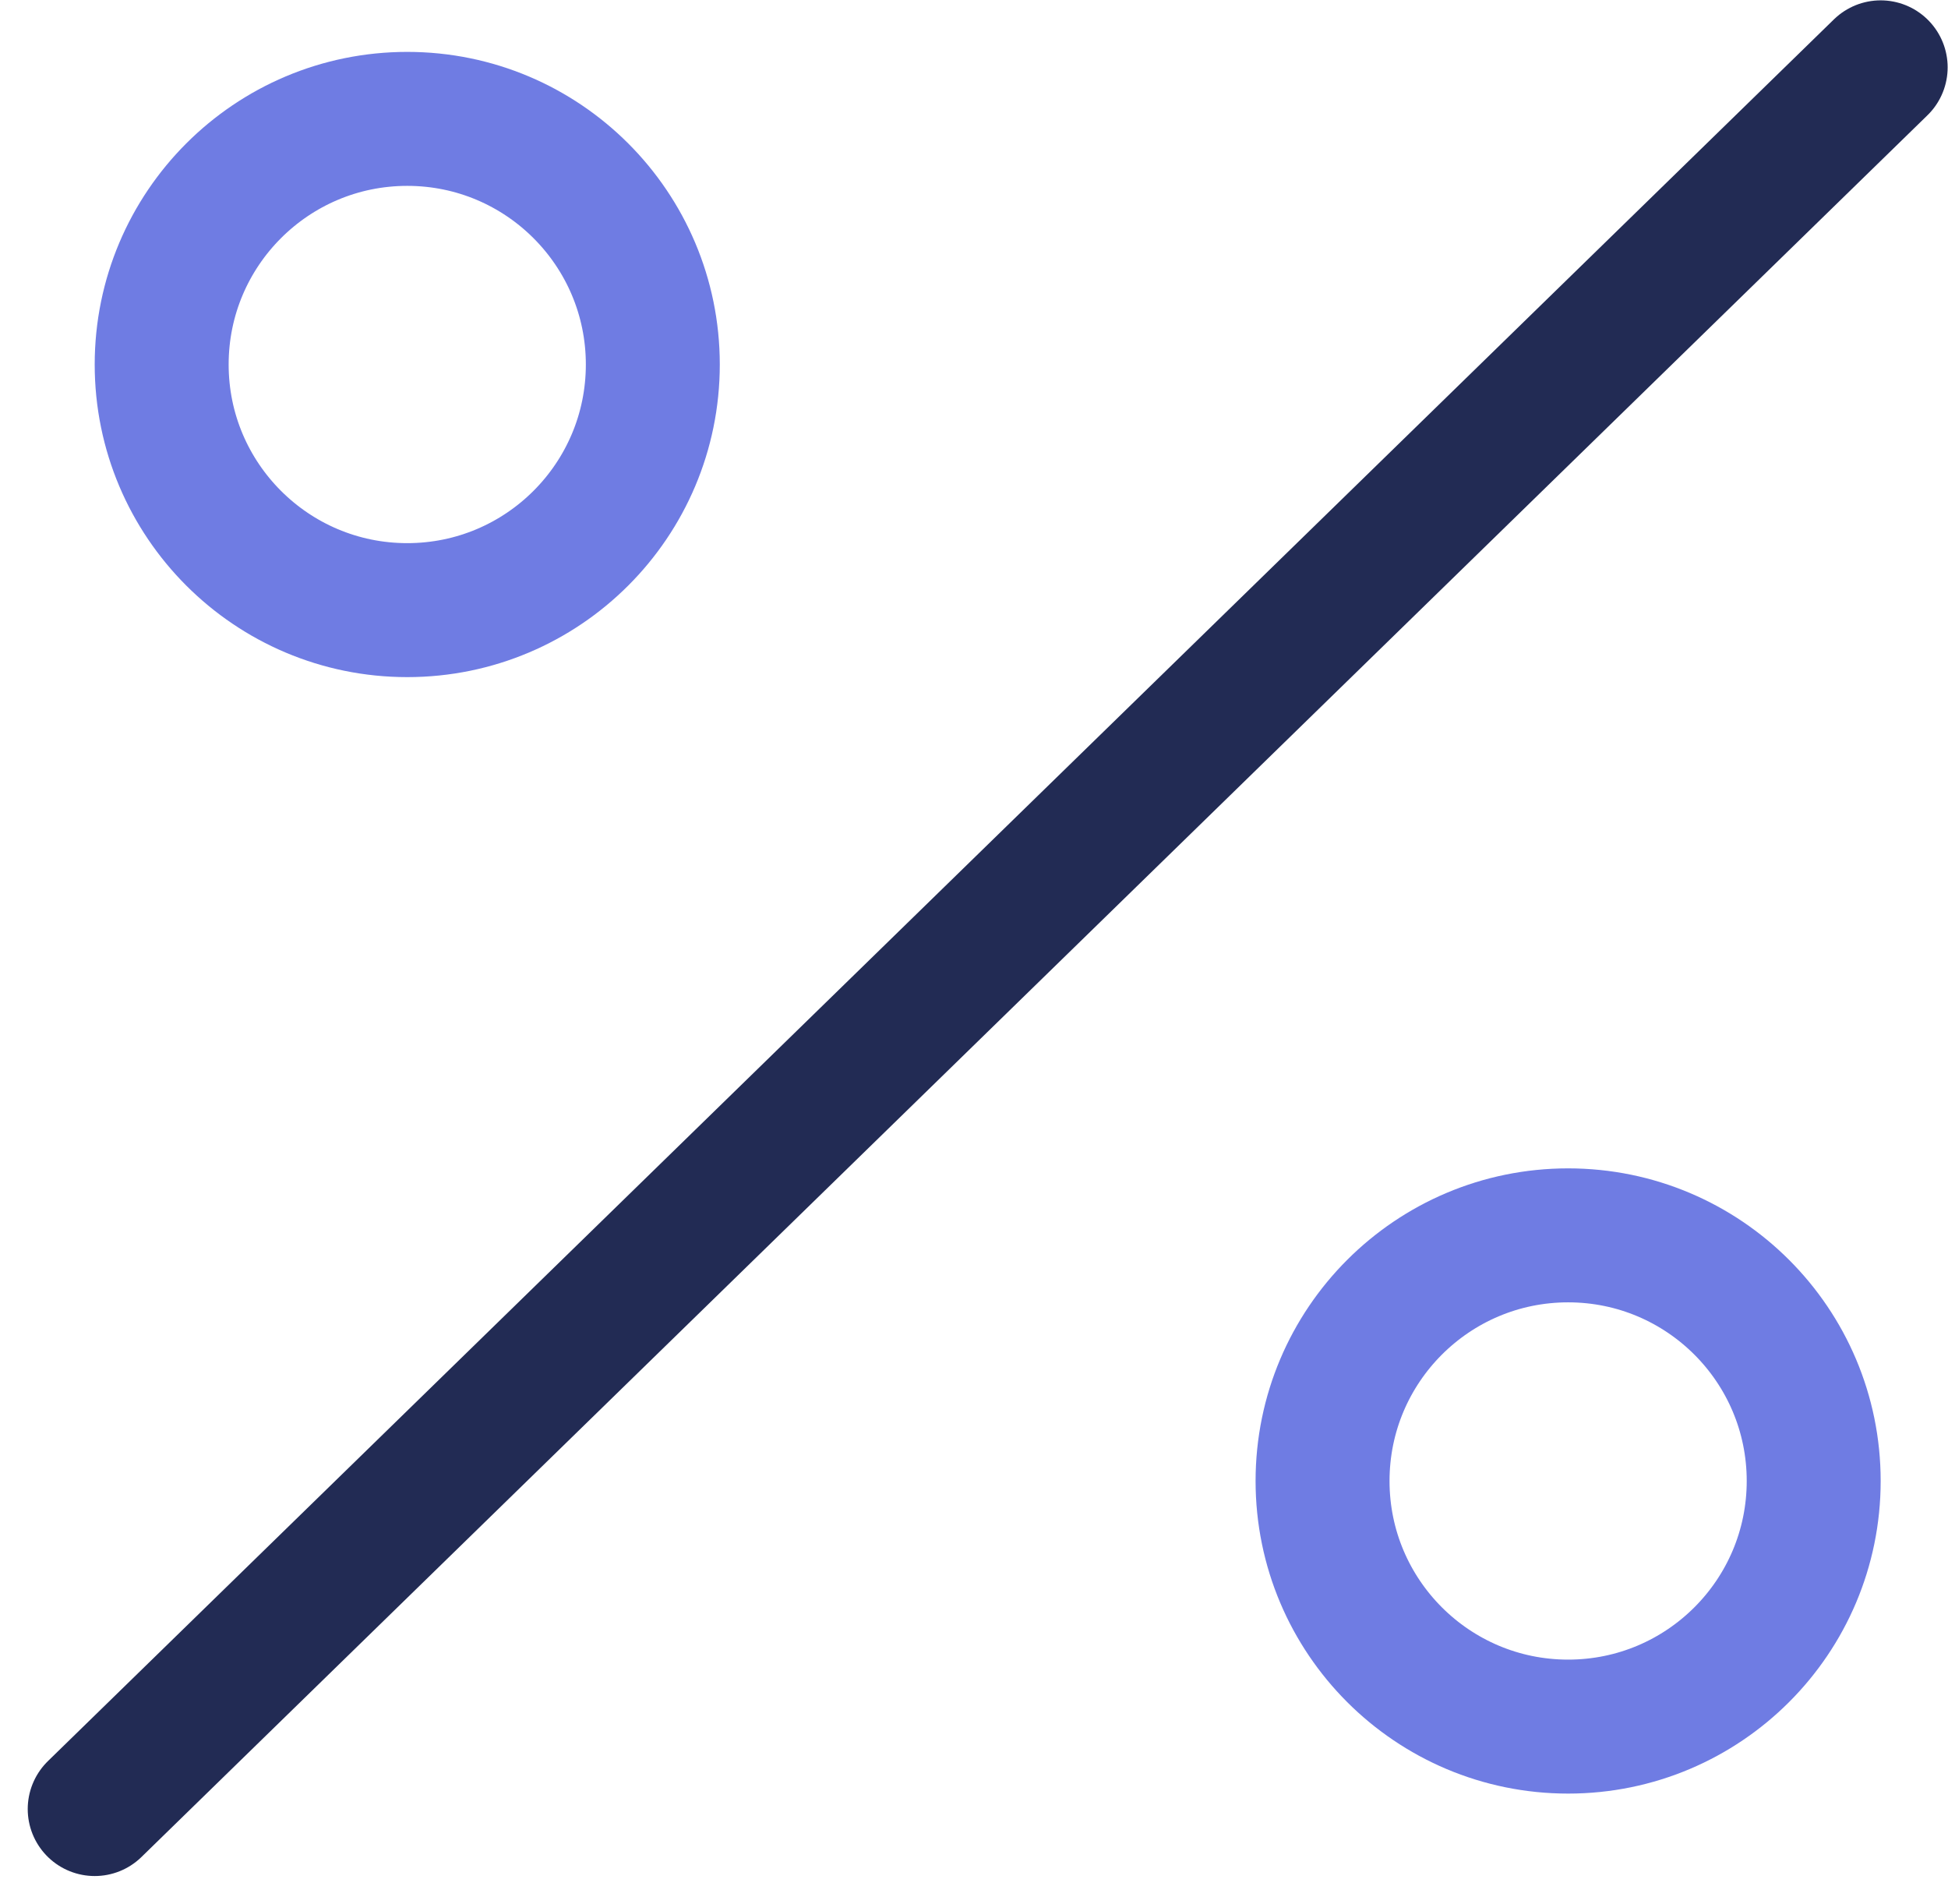
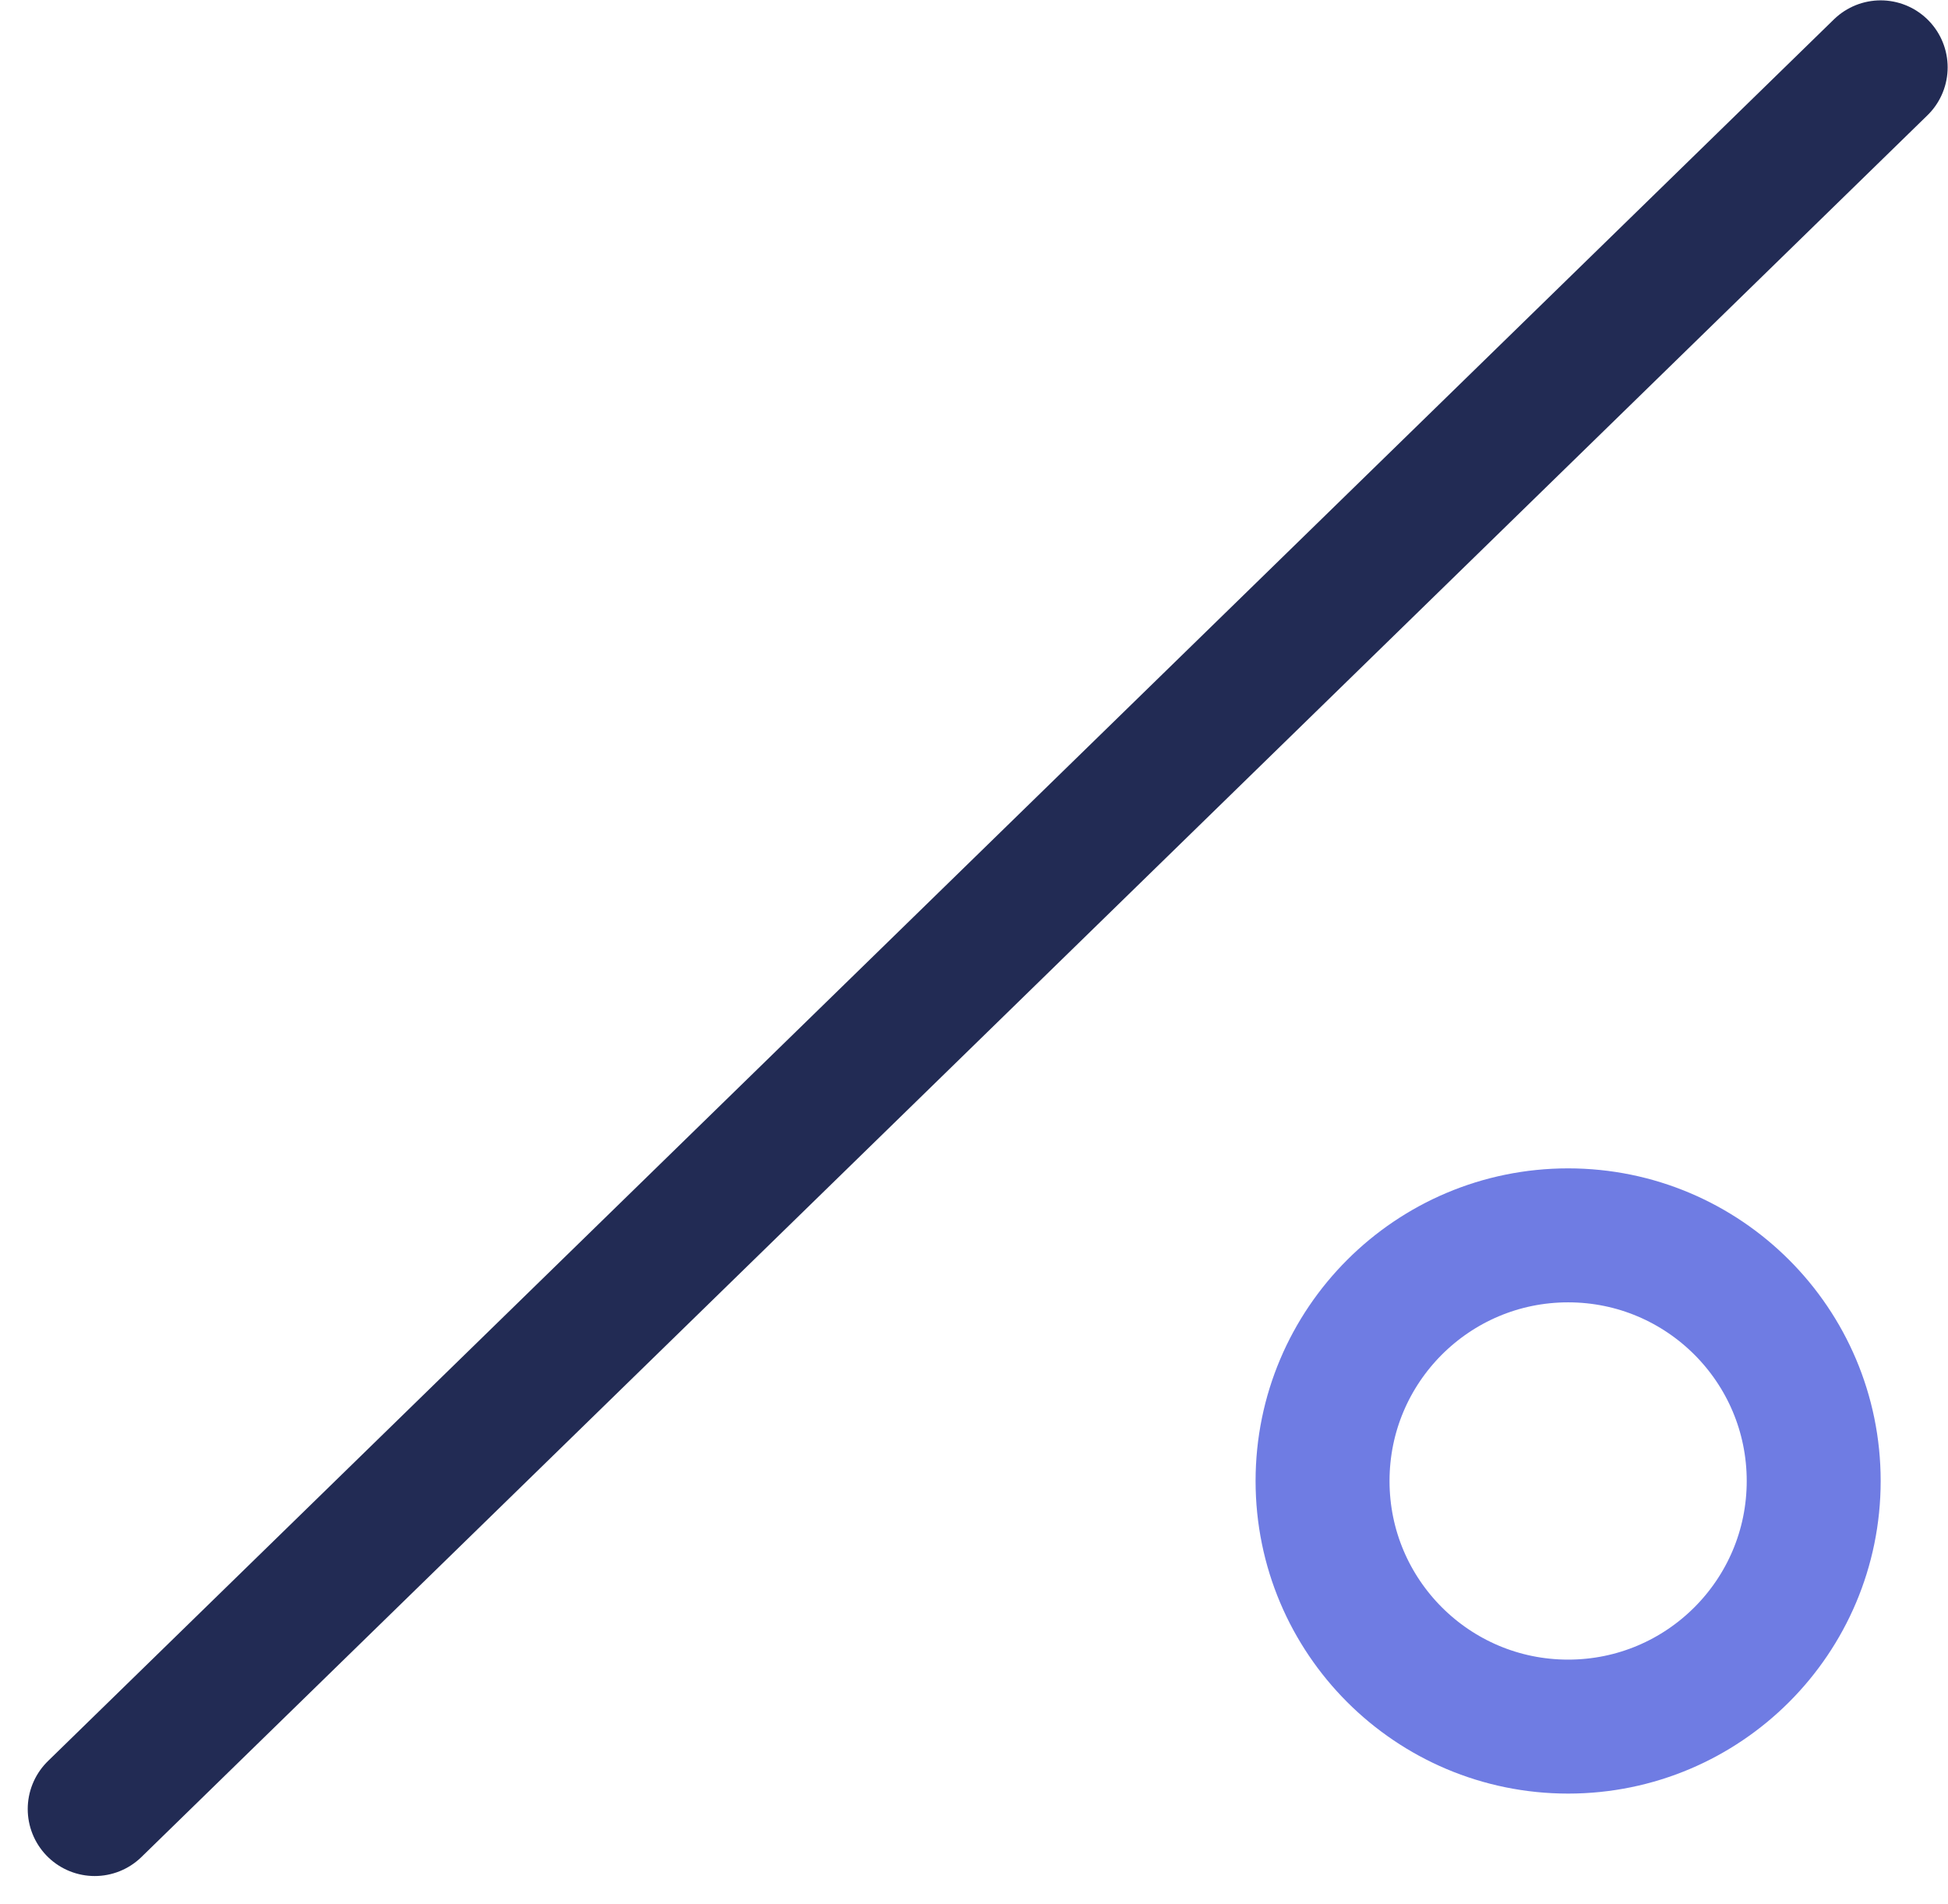
<svg xmlns="http://www.w3.org/2000/svg" width="43.629" height="42.629" viewBox="0 0 43.629 42.629">
  <g transform="translate(-189.879 -610.492)">
    <g transform="translate(192 611.5)">
      <path d="M0,39,30.625,9.141,40,0" transform="translate(0 0.5)" fill="none" stroke="#222b54" stroke-linecap="round" stroke-linejoin="round" stroke-miterlimit="10" stroke-width="3" />
      <g transform="translate(26 25.154)" fill="none" stroke="#6f7ce3" stroke-width="3">
-         <circle cx="7" cy="7" r="7" stroke="none" />
        <circle cx="7" cy="7" r="5.5" fill="none" />
      </g>
      <g transform="translate(0 0.154)" fill="none" stroke="#6f7ce3" stroke-width="3">
        <circle cx="7" cy="7" r="7" stroke="none" />
-         <circle cx="7" cy="7" r="5.5" fill="none" />
      </g>
    </g>
  </g>
</svg>